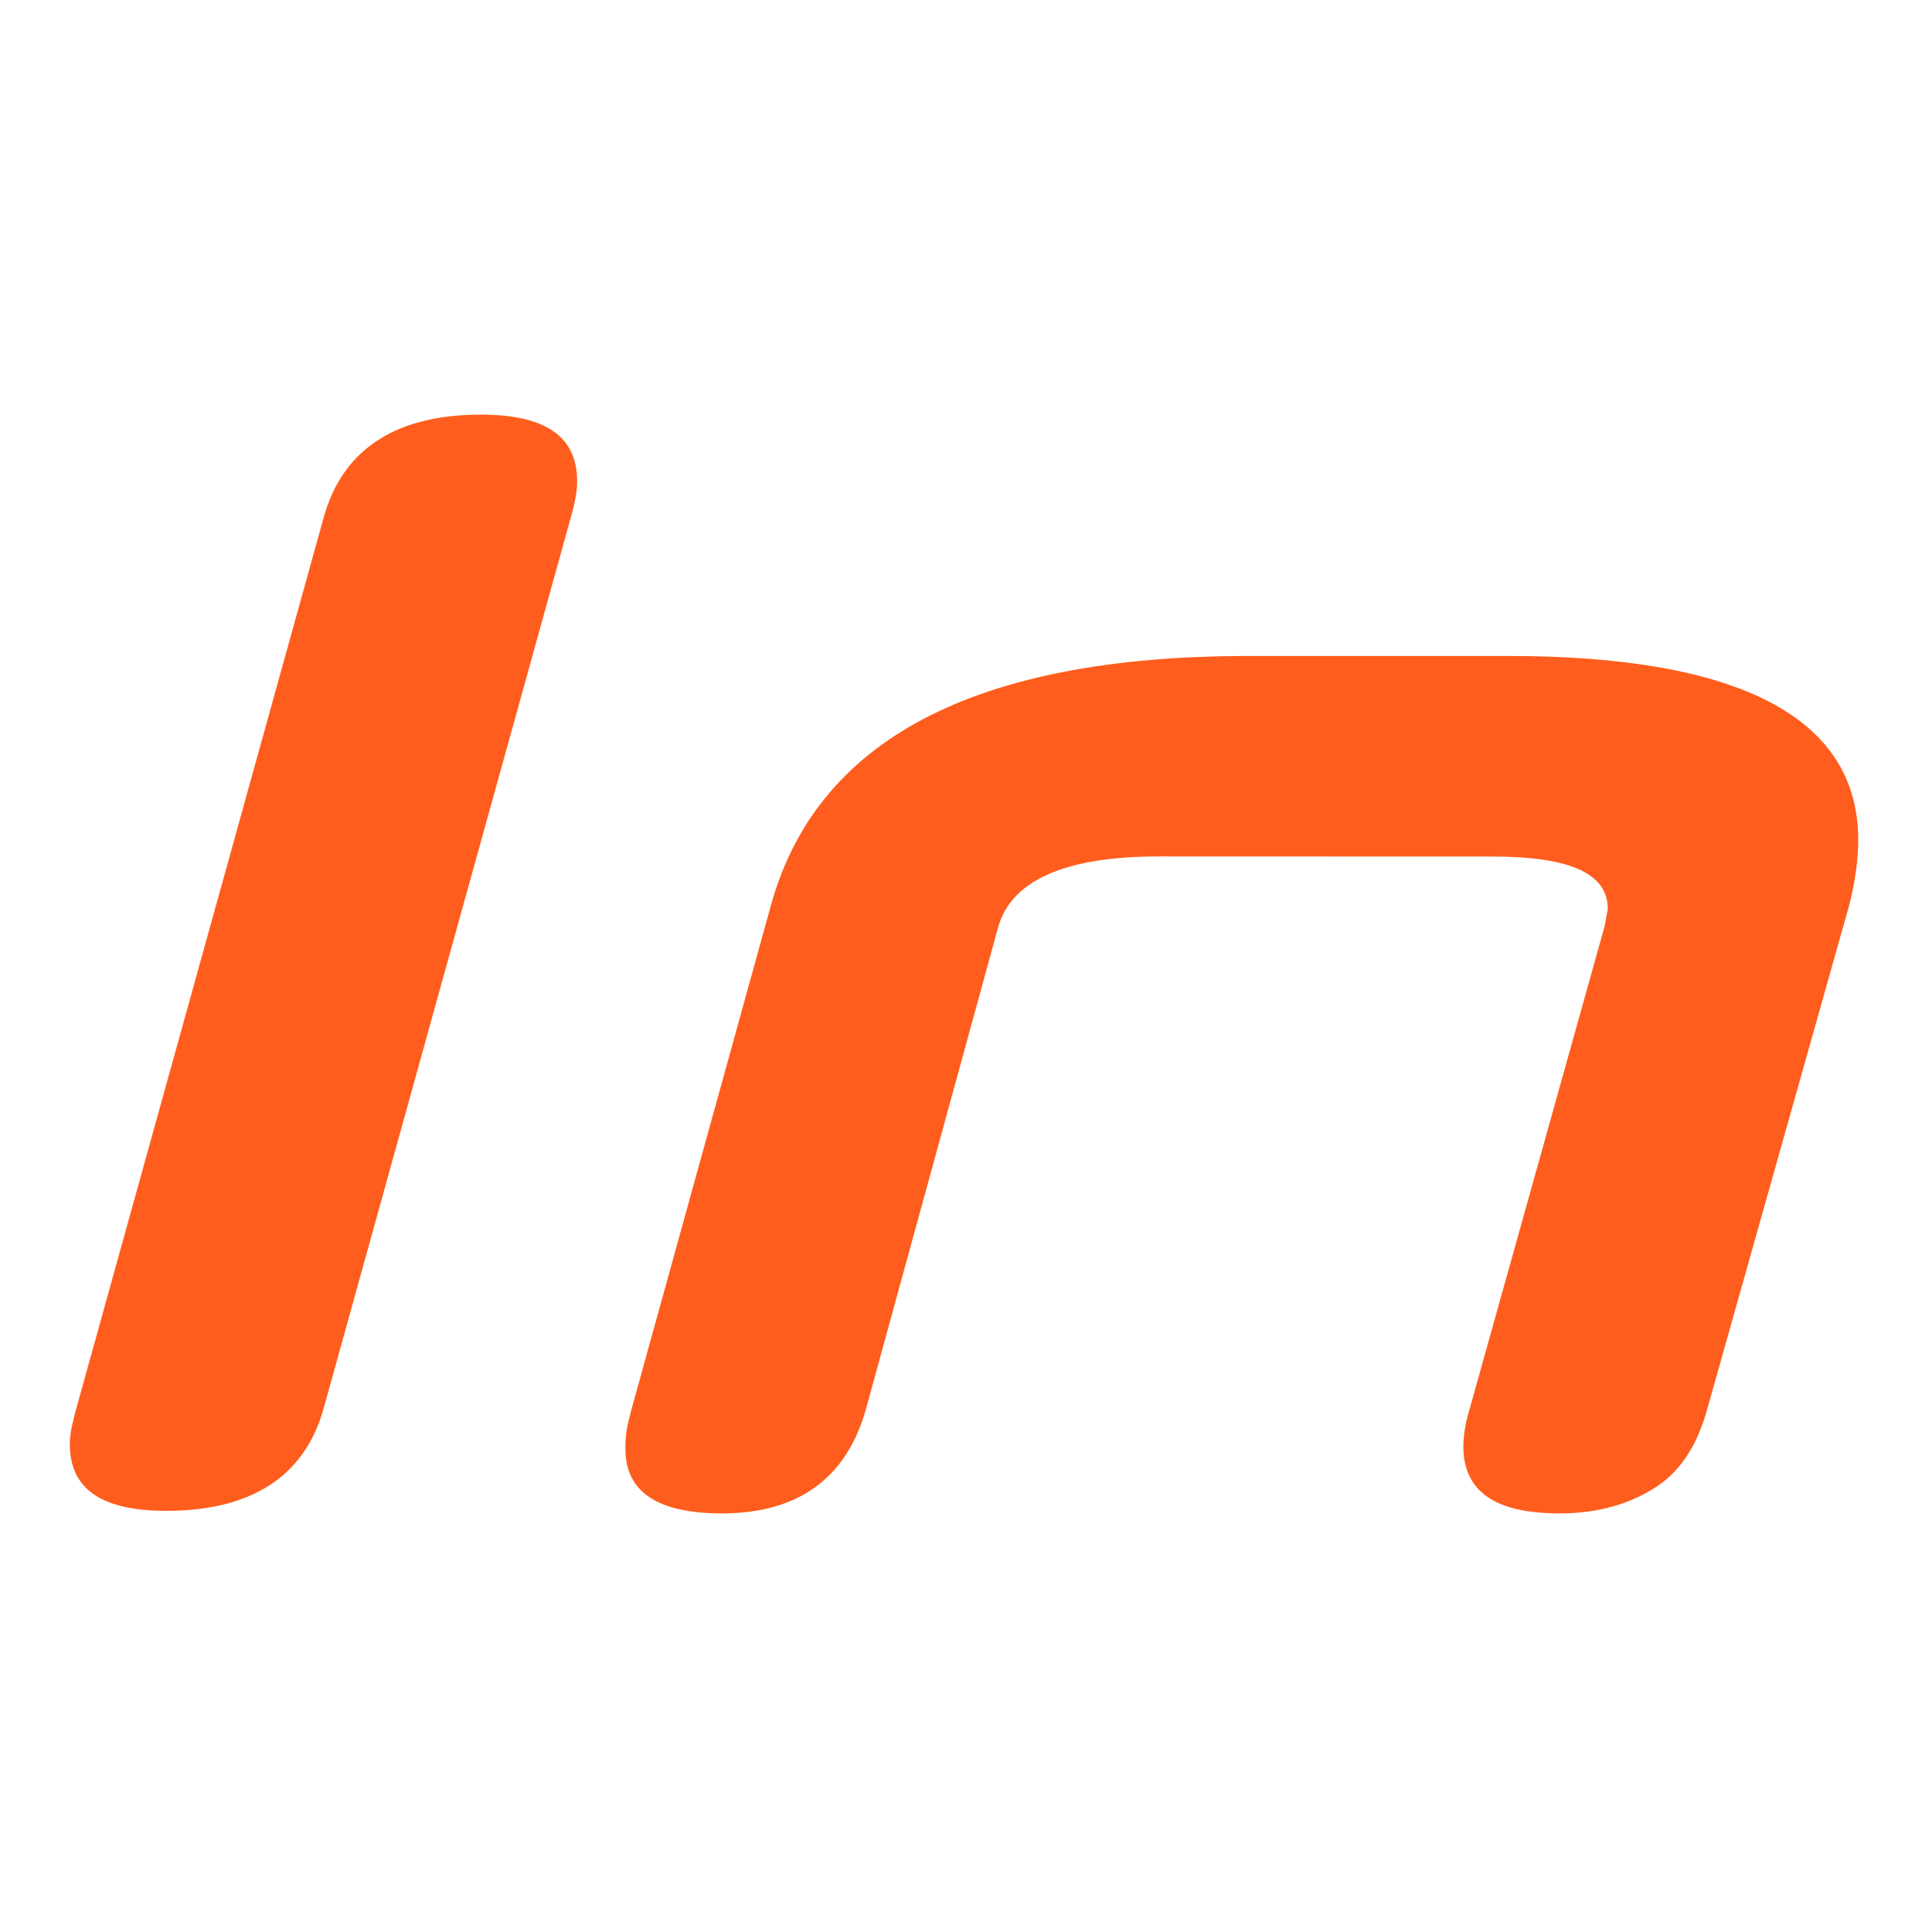
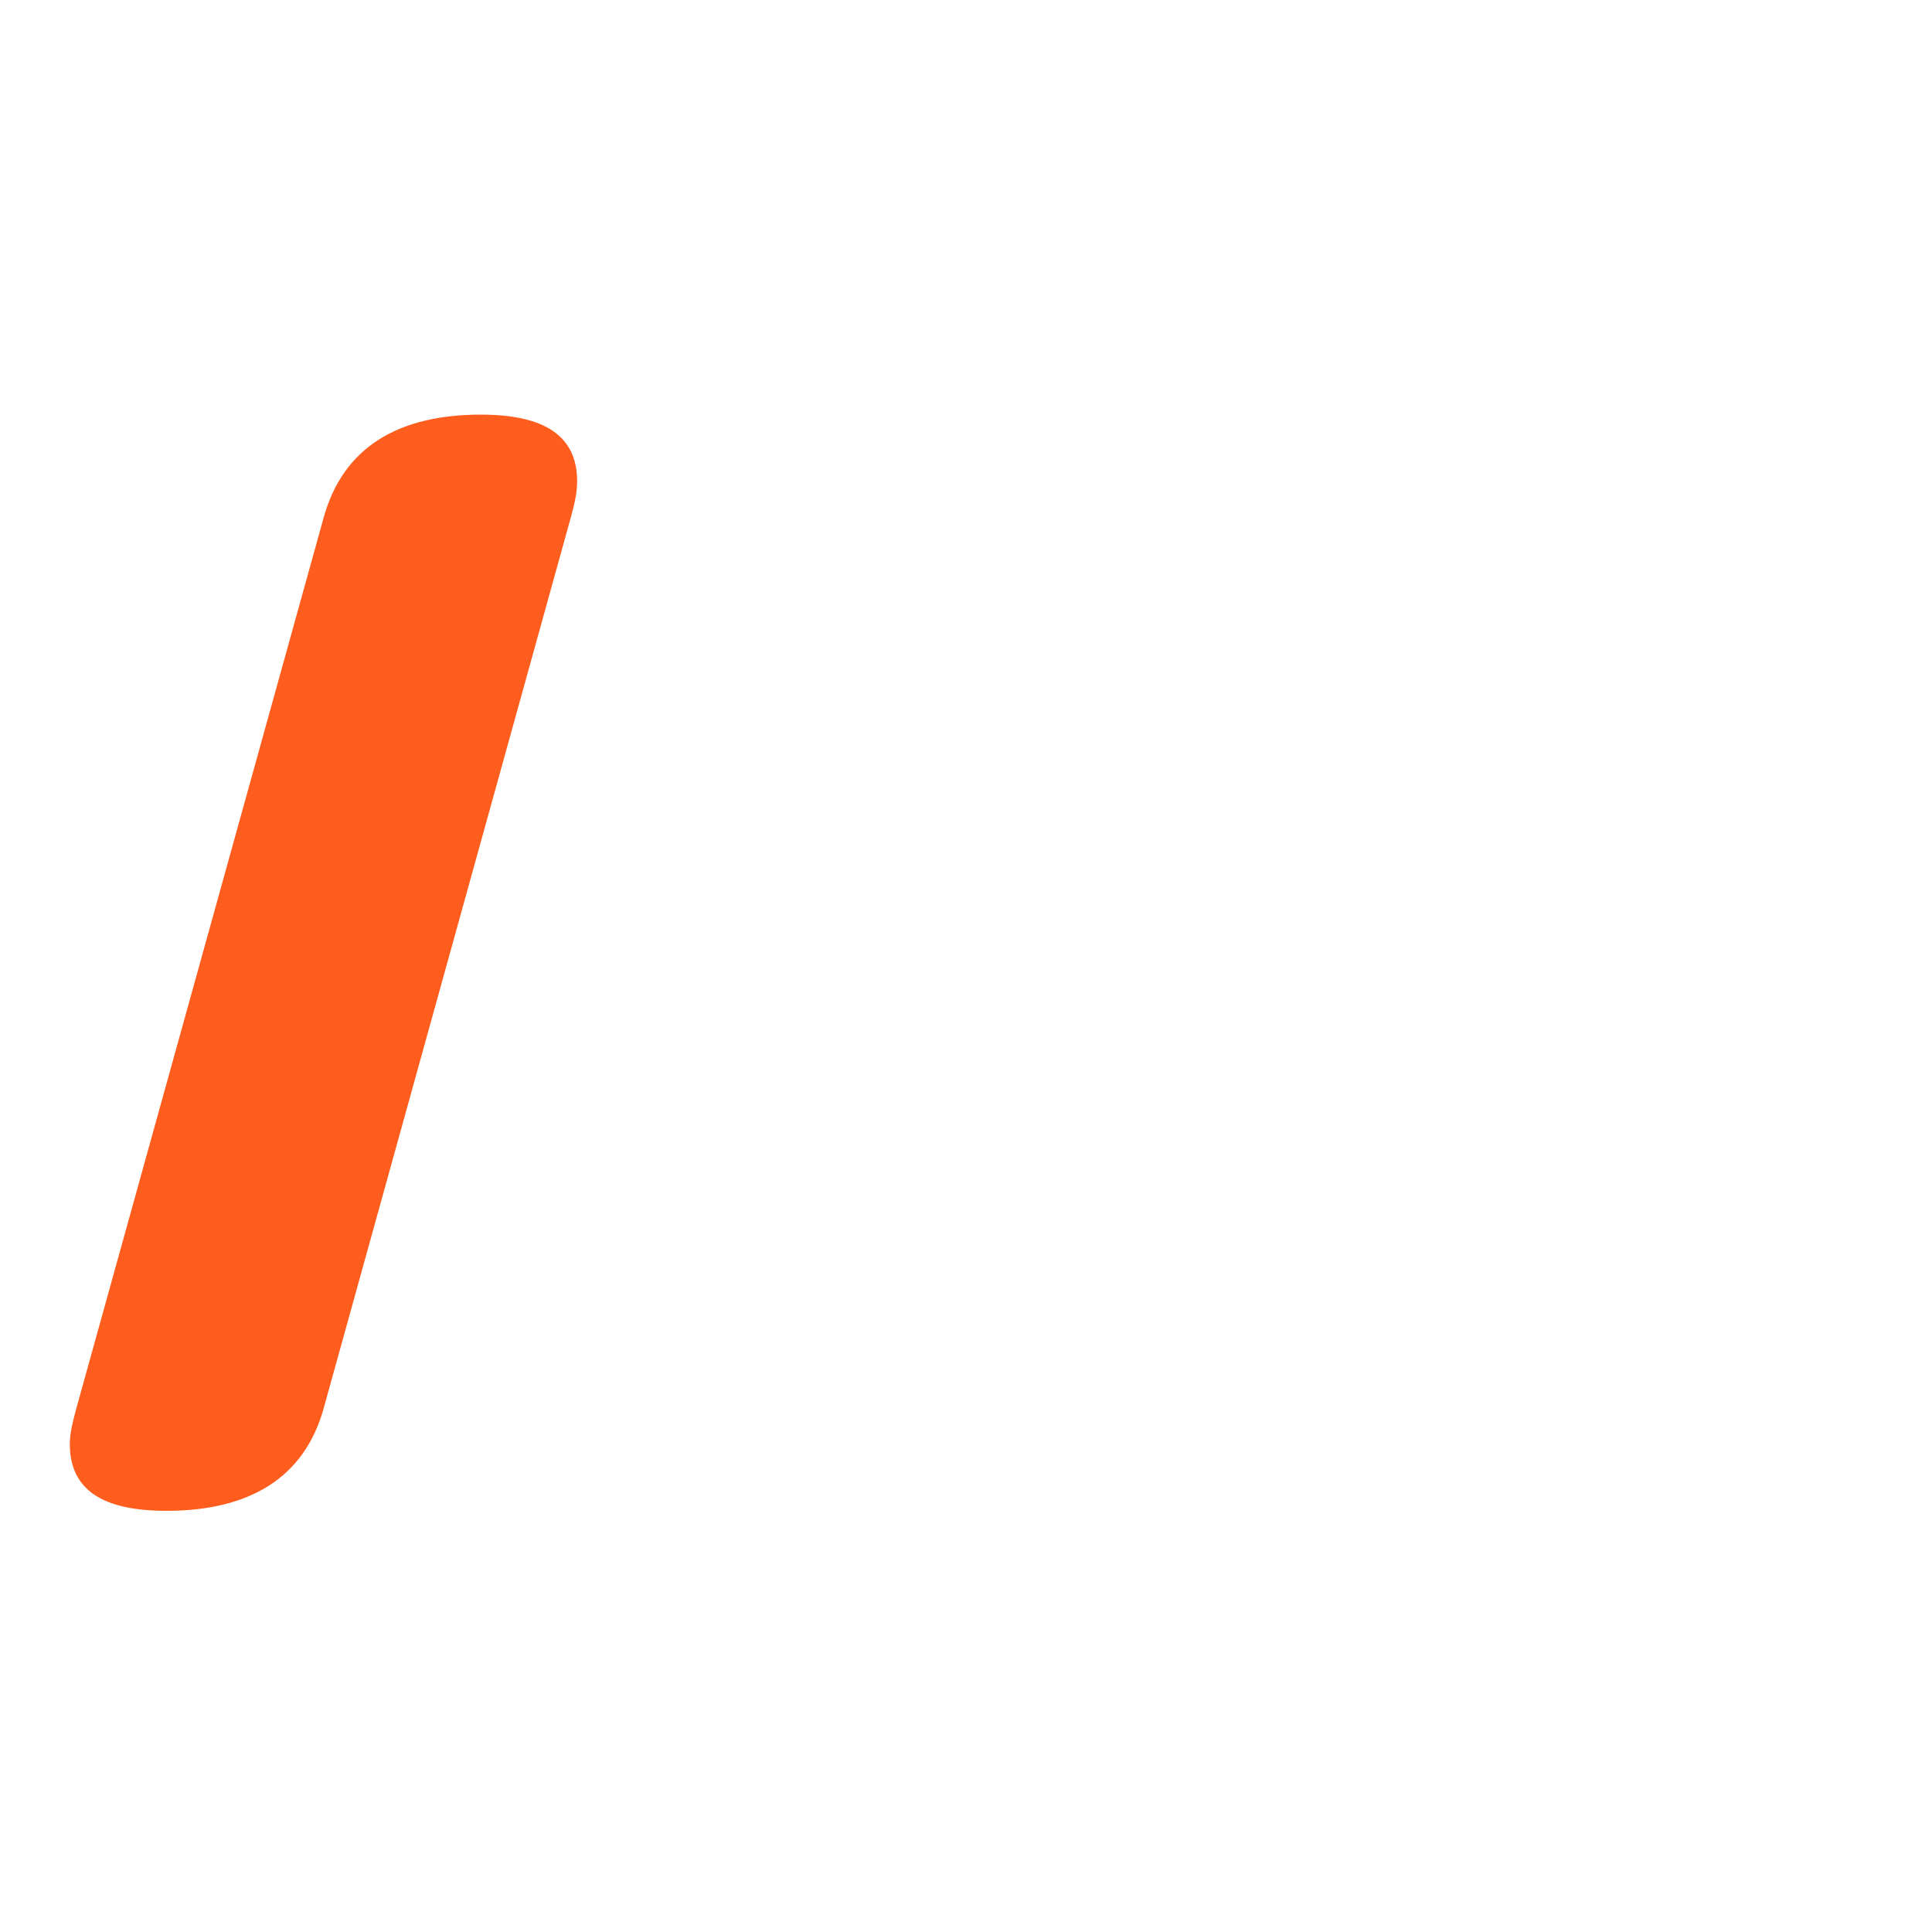
<svg xmlns="http://www.w3.org/2000/svg" width="100%" height="100%" viewBox="0 0 404 404" version="1.1" xml:space="preserve" style="fill-rule:evenodd;clip-rule:evenodd;stroke-linejoin:round;stroke-miterlimit:2;">
  <g>
    <g transform="matrix(21.775,0,0,21.775,100.545,315.929)">
      <path d="M0,-10.527C-0.801,-10.527 -1.324,-10.207 -1.509,-9.539L-3.884,-0.985C-3.914,-0.87 -3.947,-0.756 -3.947,-0.642C-3.947,-0.205 -3.638,0 -3.019,0C-2.219,0 -1.694,-0.319 -1.509,-0.985L0.864,-9.539C0.896,-9.657 0.925,-9.769 0.925,-9.886C0.925,-10.32 0.617,-10.527 0,-10.527" style="fill:rgb(255,93,29);fill-rule:nonzero;" />
    </g>
    <g transform="matrix(21.775,0,0,21.775,306.002,151.218)">
-       <path d="M0,6.944C0,7.382 0.309,7.589 0.926,7.589C1.295,7.589 1.604,7.496 1.85,7.336C2.096,7.175 2.25,6.923 2.344,6.58L3.702,1.761C3.763,1.532 3.792,1.302 3.792,1.121C3.792,-0.051 2.652,-0.645 0.433,-0.645L-2.065,-0.645C-4.686,-0.645 -6.228,0.156 -6.659,1.784L-7.986,6.58C-8.038,6.776 -8.047,6.831 -8.047,6.97C-8.047,7.382 -7.738,7.589 -7.121,7.589C-6.381,7.589 -5.919,7.245 -5.735,6.58L-4.47,1.969C-4.348,1.51 -3.824,1.28 -2.928,1.28L0.278,1.281C1.017,1.281 1.387,1.44 1.387,1.784L1.358,1.945L0.062,6.58C0.062,6.58 0.001,6.763 0,6.944" style="fill:rgb(255,93,29);fill-rule:nonzero;" />
-     </g>
+       </g>
  </g>
</svg>